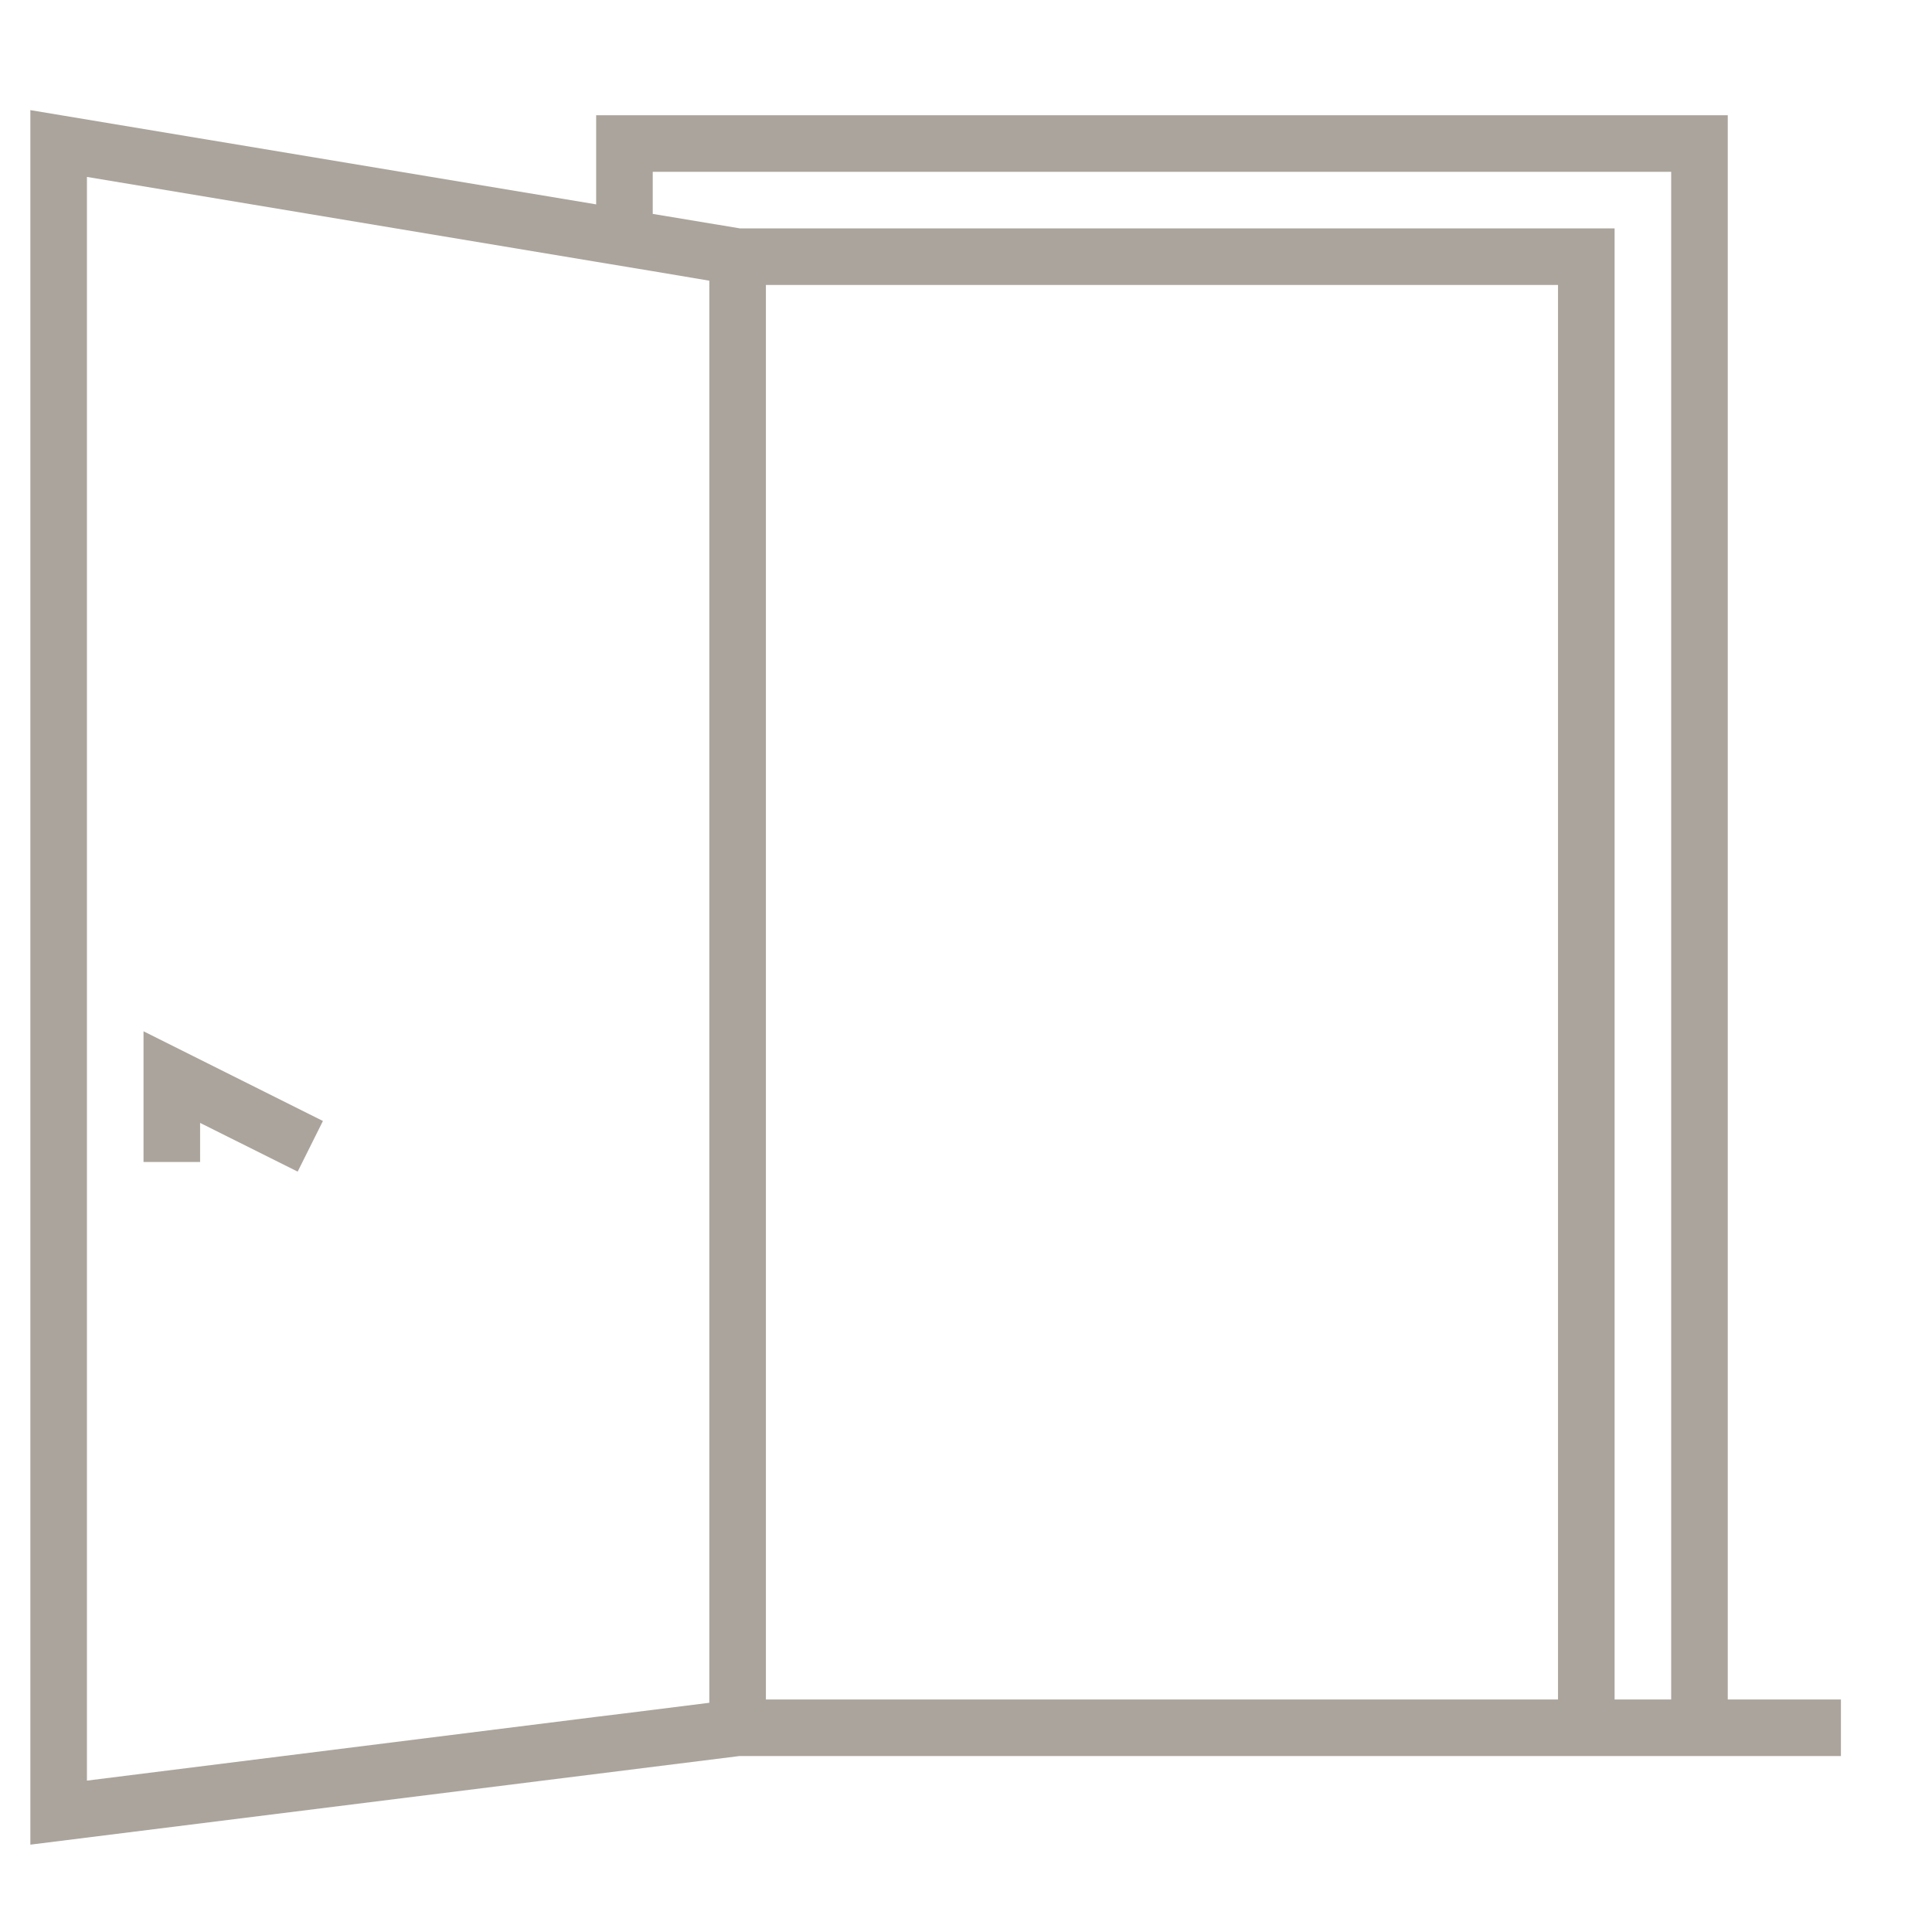
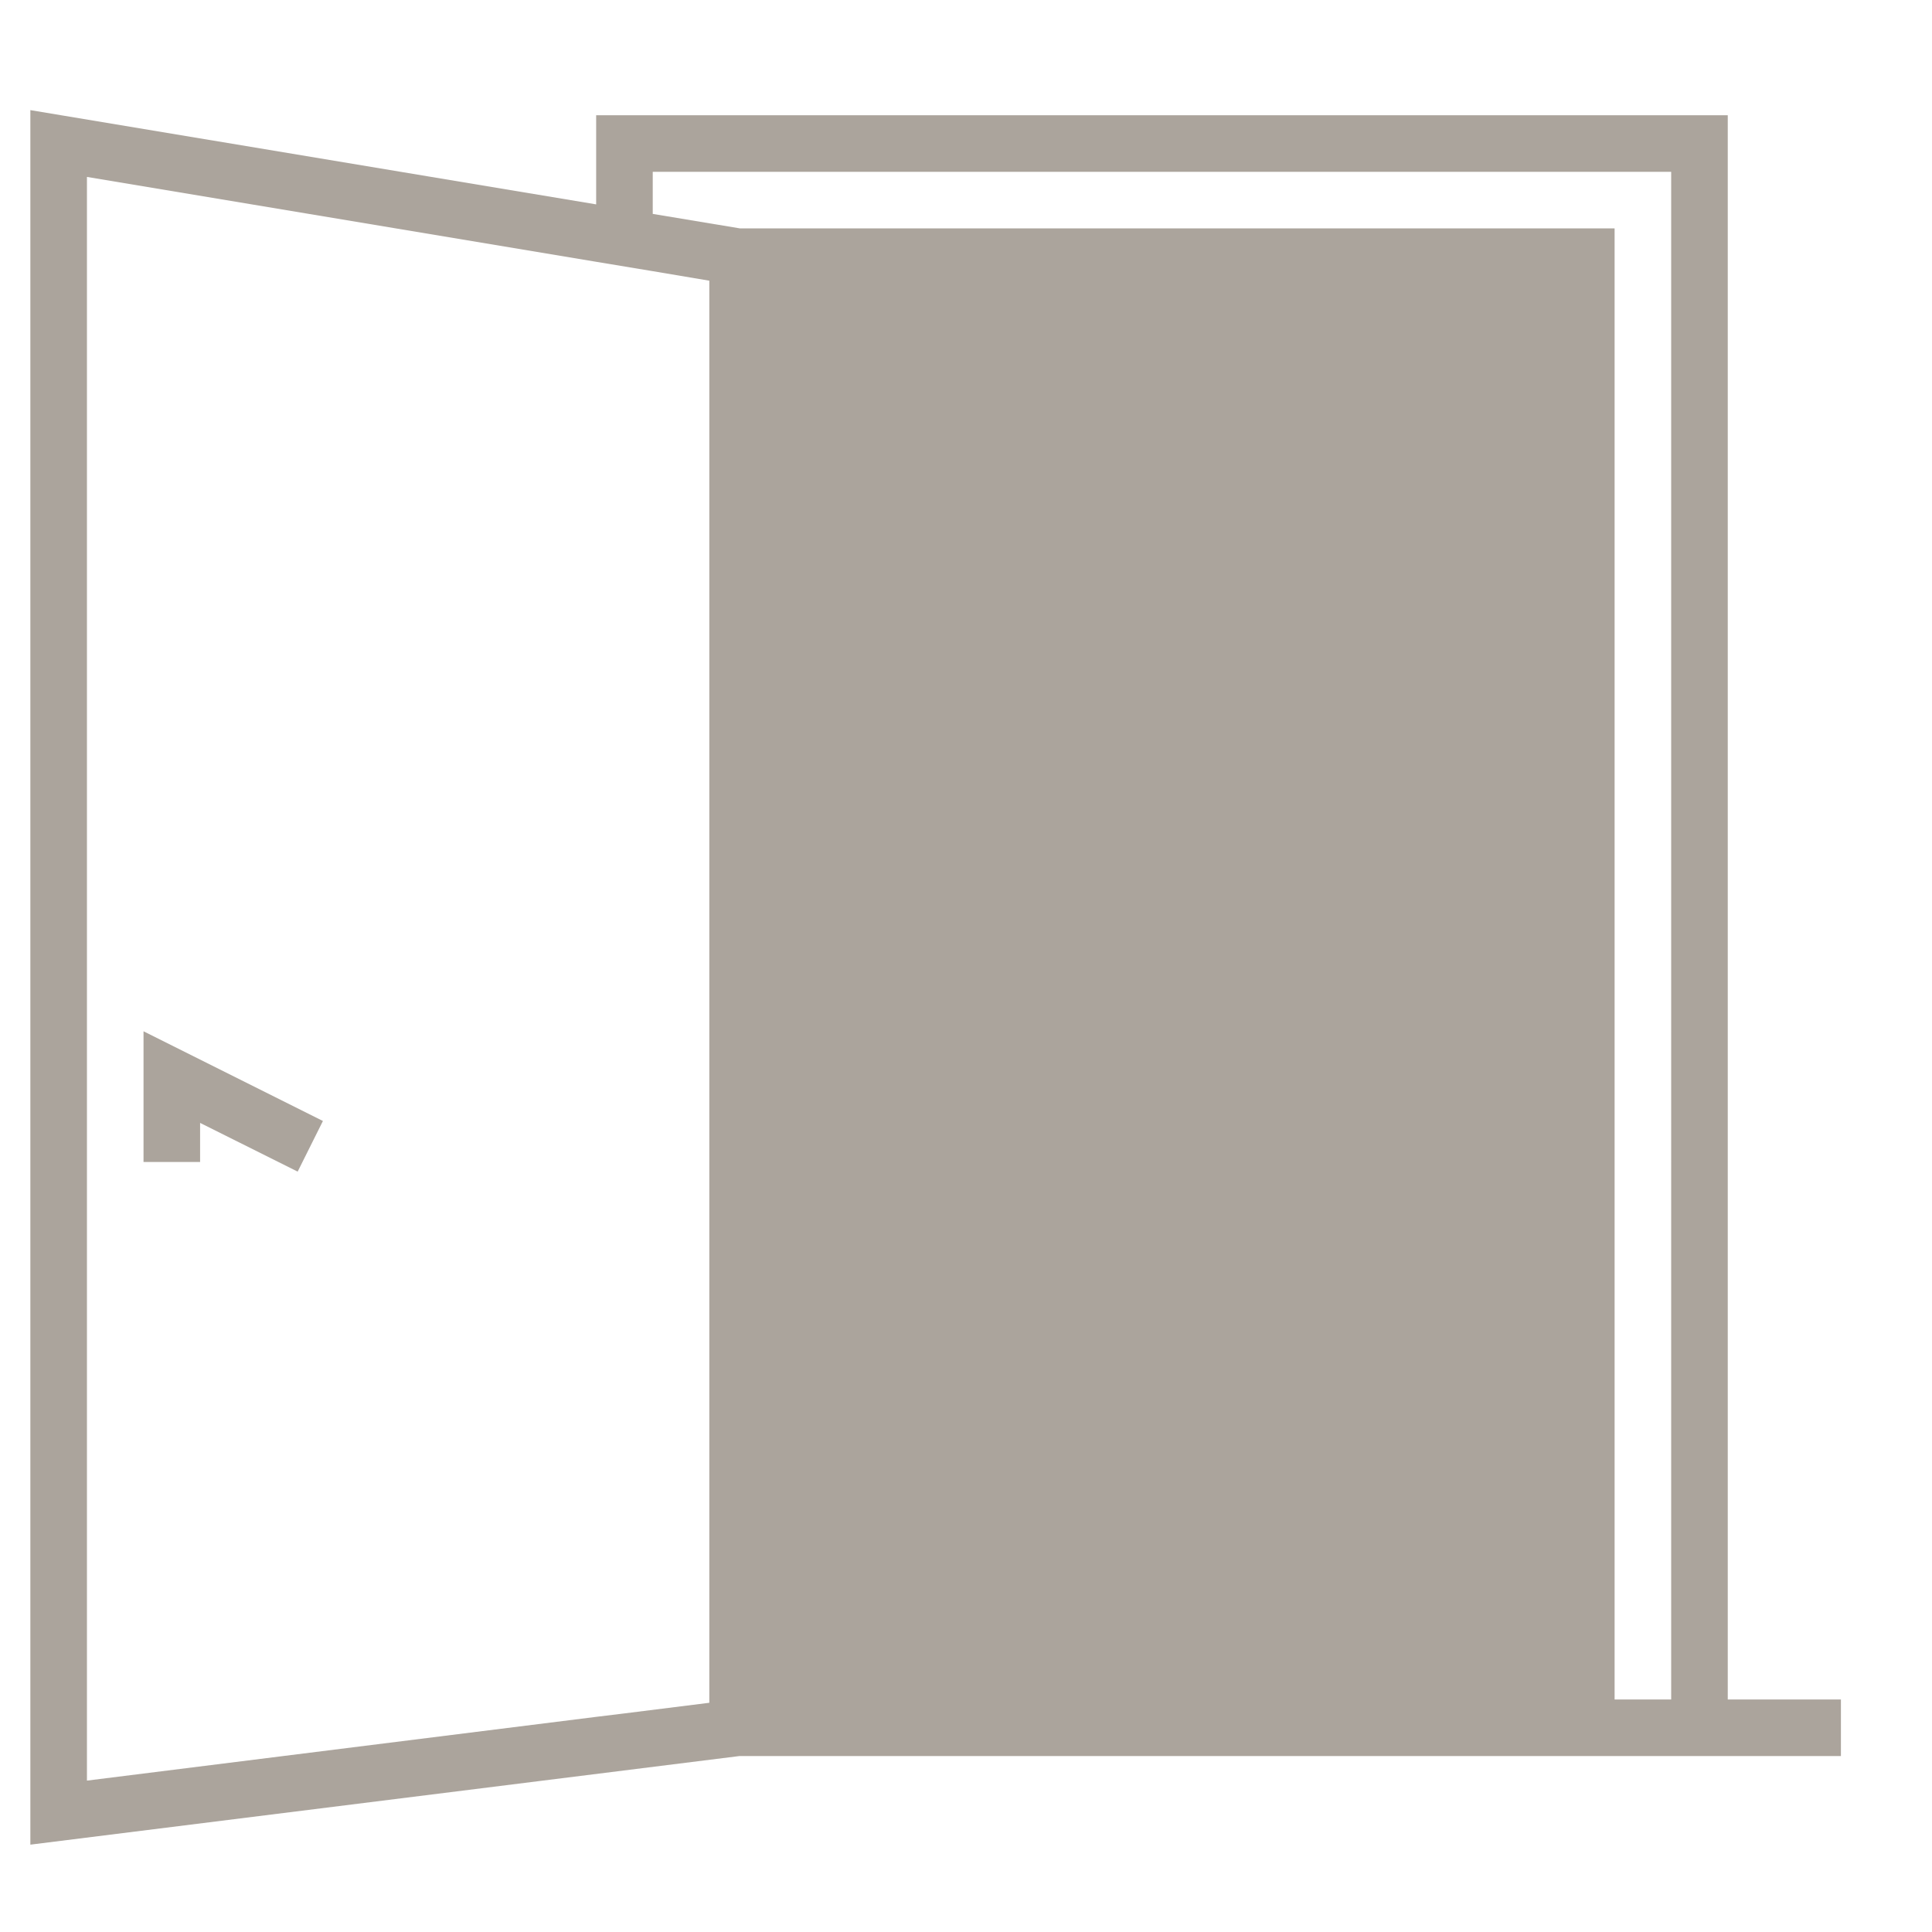
<svg xmlns="http://www.w3.org/2000/svg" width="14" height="14">
  <g fill="none" fill-rule="evenodd">
-     <path fill="#ABA49C" d="m2.157 8.49.183-.367-1.3-.65v.947h.41v-.283l.707.353Zm9.133 3.825H5.55V2.065h5.74v10.25Zm.41 0h.41V1.245H4.73v.305l.632.105H11.7v10.66Zm-11.07.588 3.69-.462.205-.025.615-.077V2.034l-.41-.069-.205-.034-.205-.034-3.69-.615v11.621ZM4.32 1.481V.835h8.2v11.48h.82v.41H5.358l-5.138.642V.798l4.1.683Z" />
+     <path fill="#ABA49C" d="m2.157 8.49.183-.367-1.3-.65v.947h.41v-.283l.707.353Zm9.133 3.825H5.55h5.74v10.25Zm.41 0h.41V1.245H4.73v.305l.632.105H11.7v10.66Zm-11.07.588 3.69-.462.205-.025.615-.077V2.034l-.41-.069-.205-.034-.205-.034-3.69-.615v11.621ZM4.32 1.481V.835h8.2v11.48h.82v.41H5.358l-5.138.642V.798l4.1.683Z" />
  </g>
</svg>